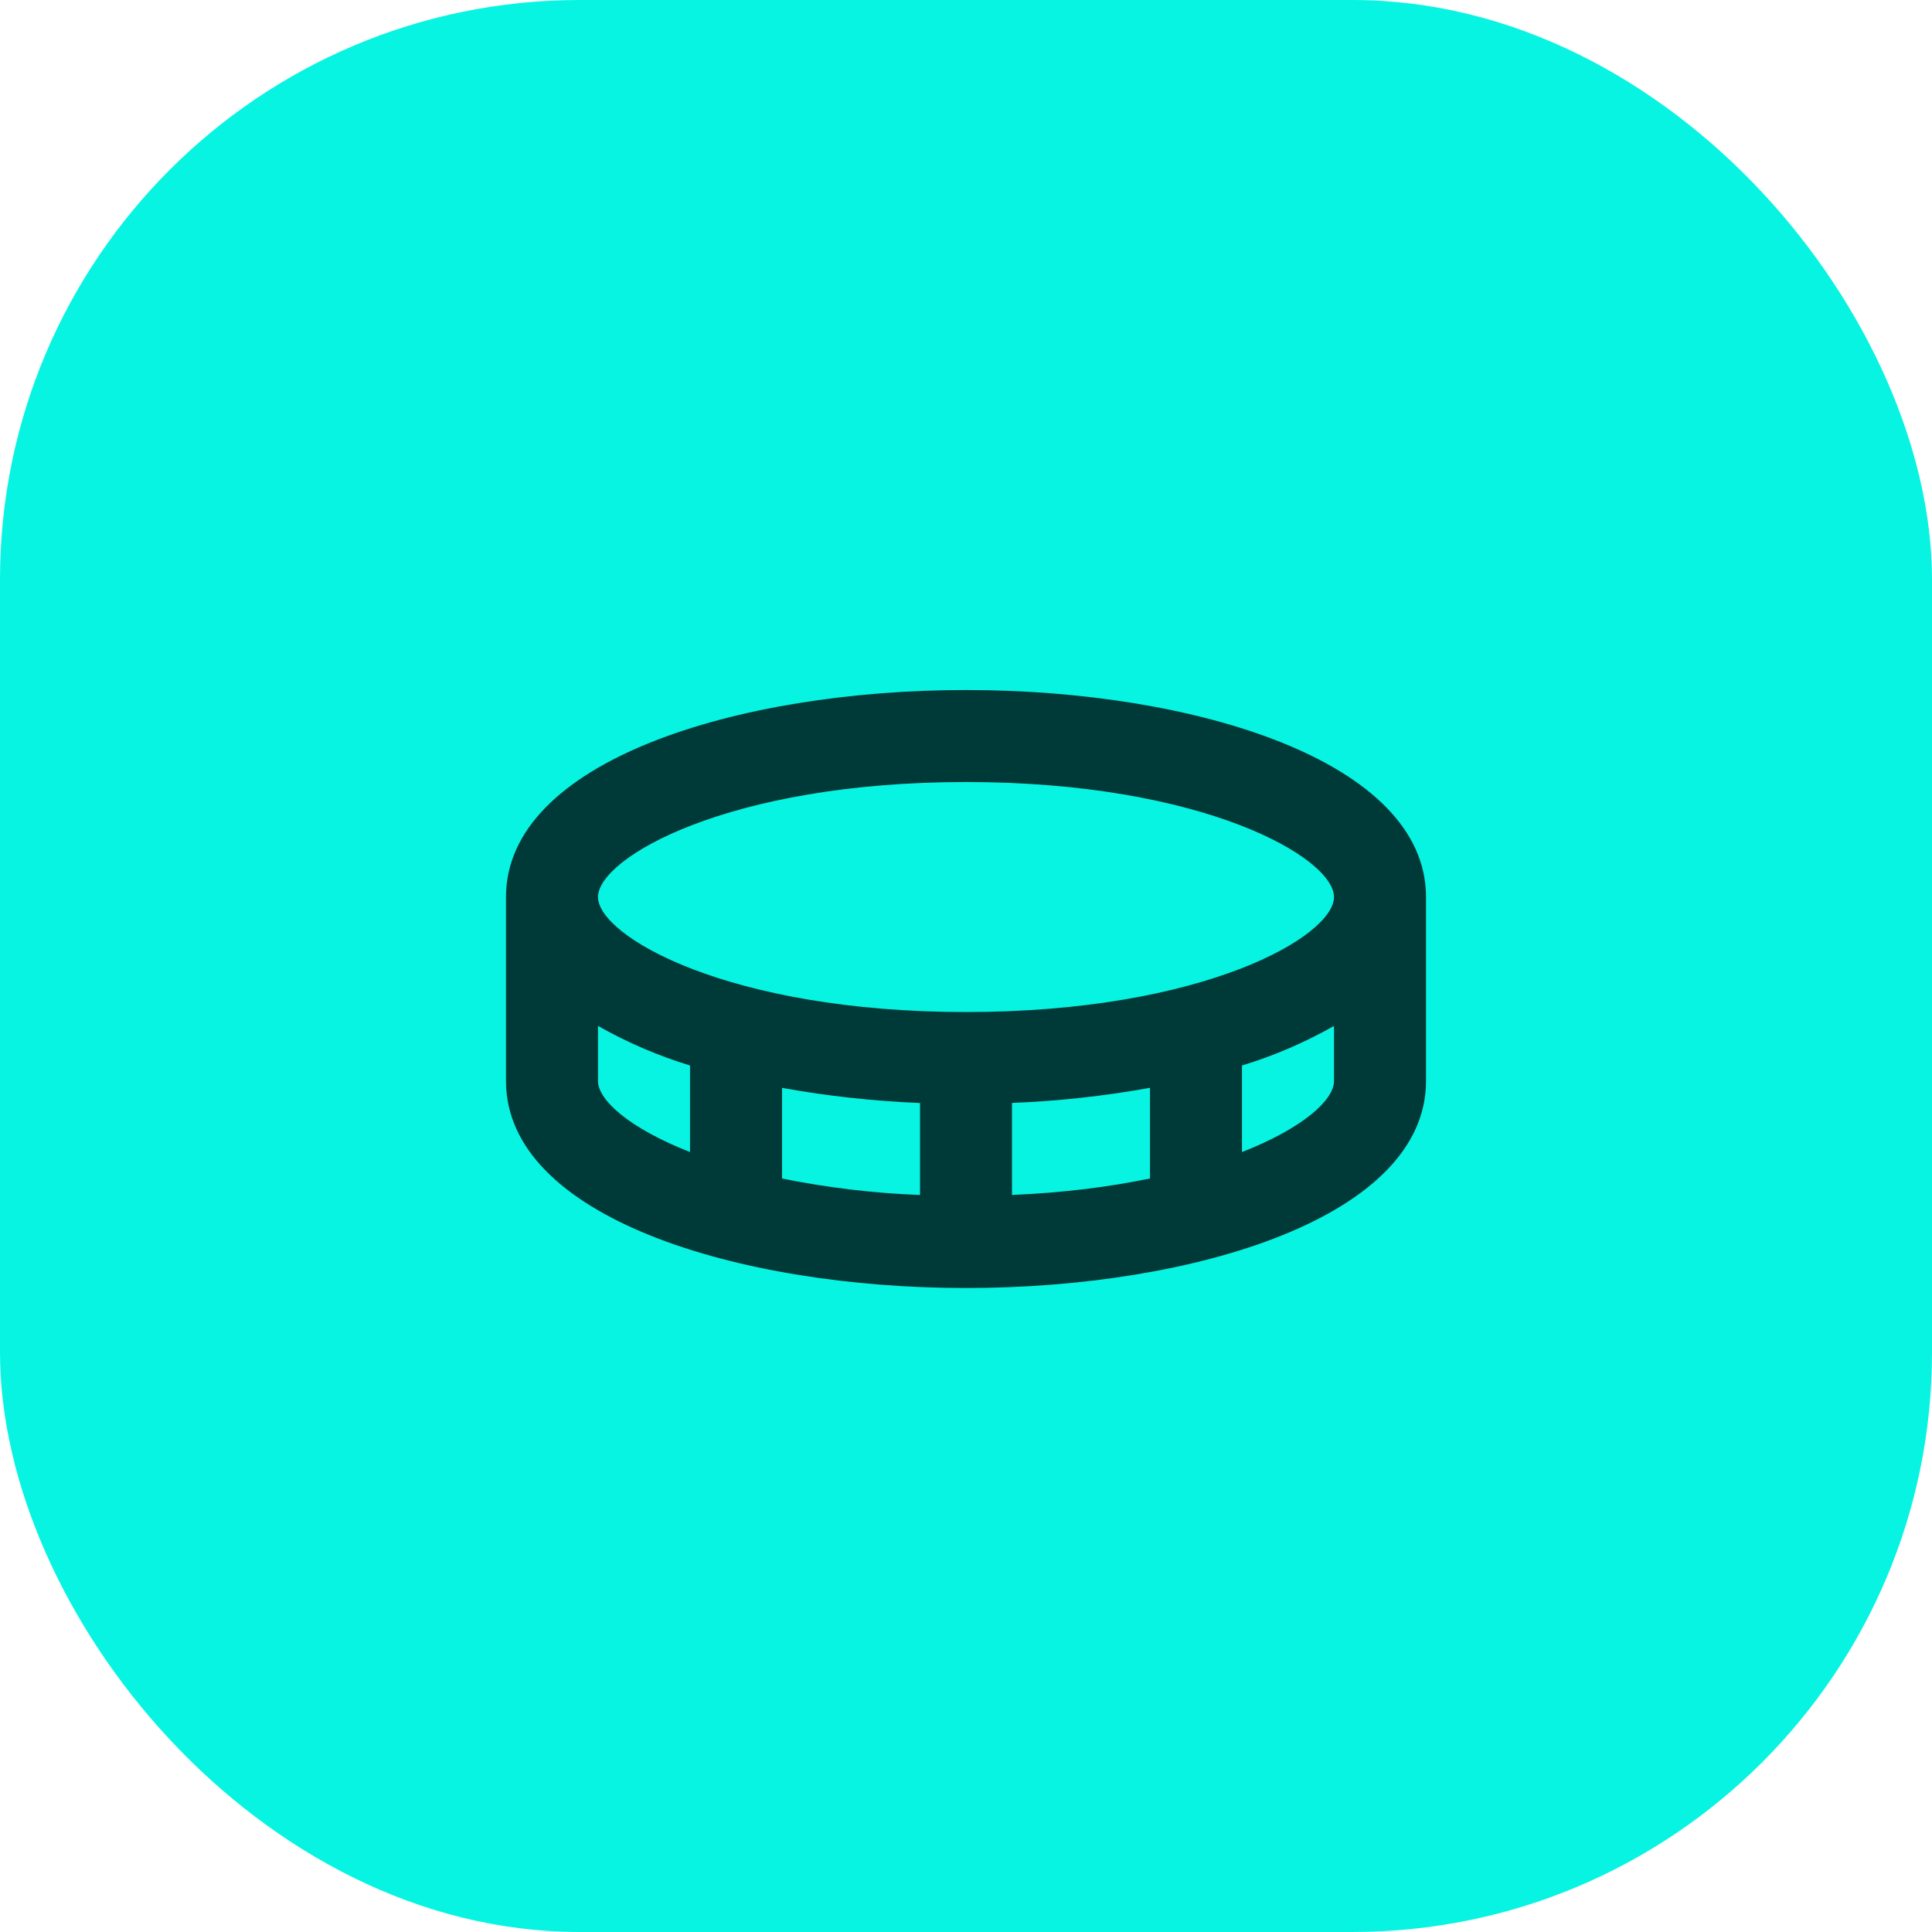
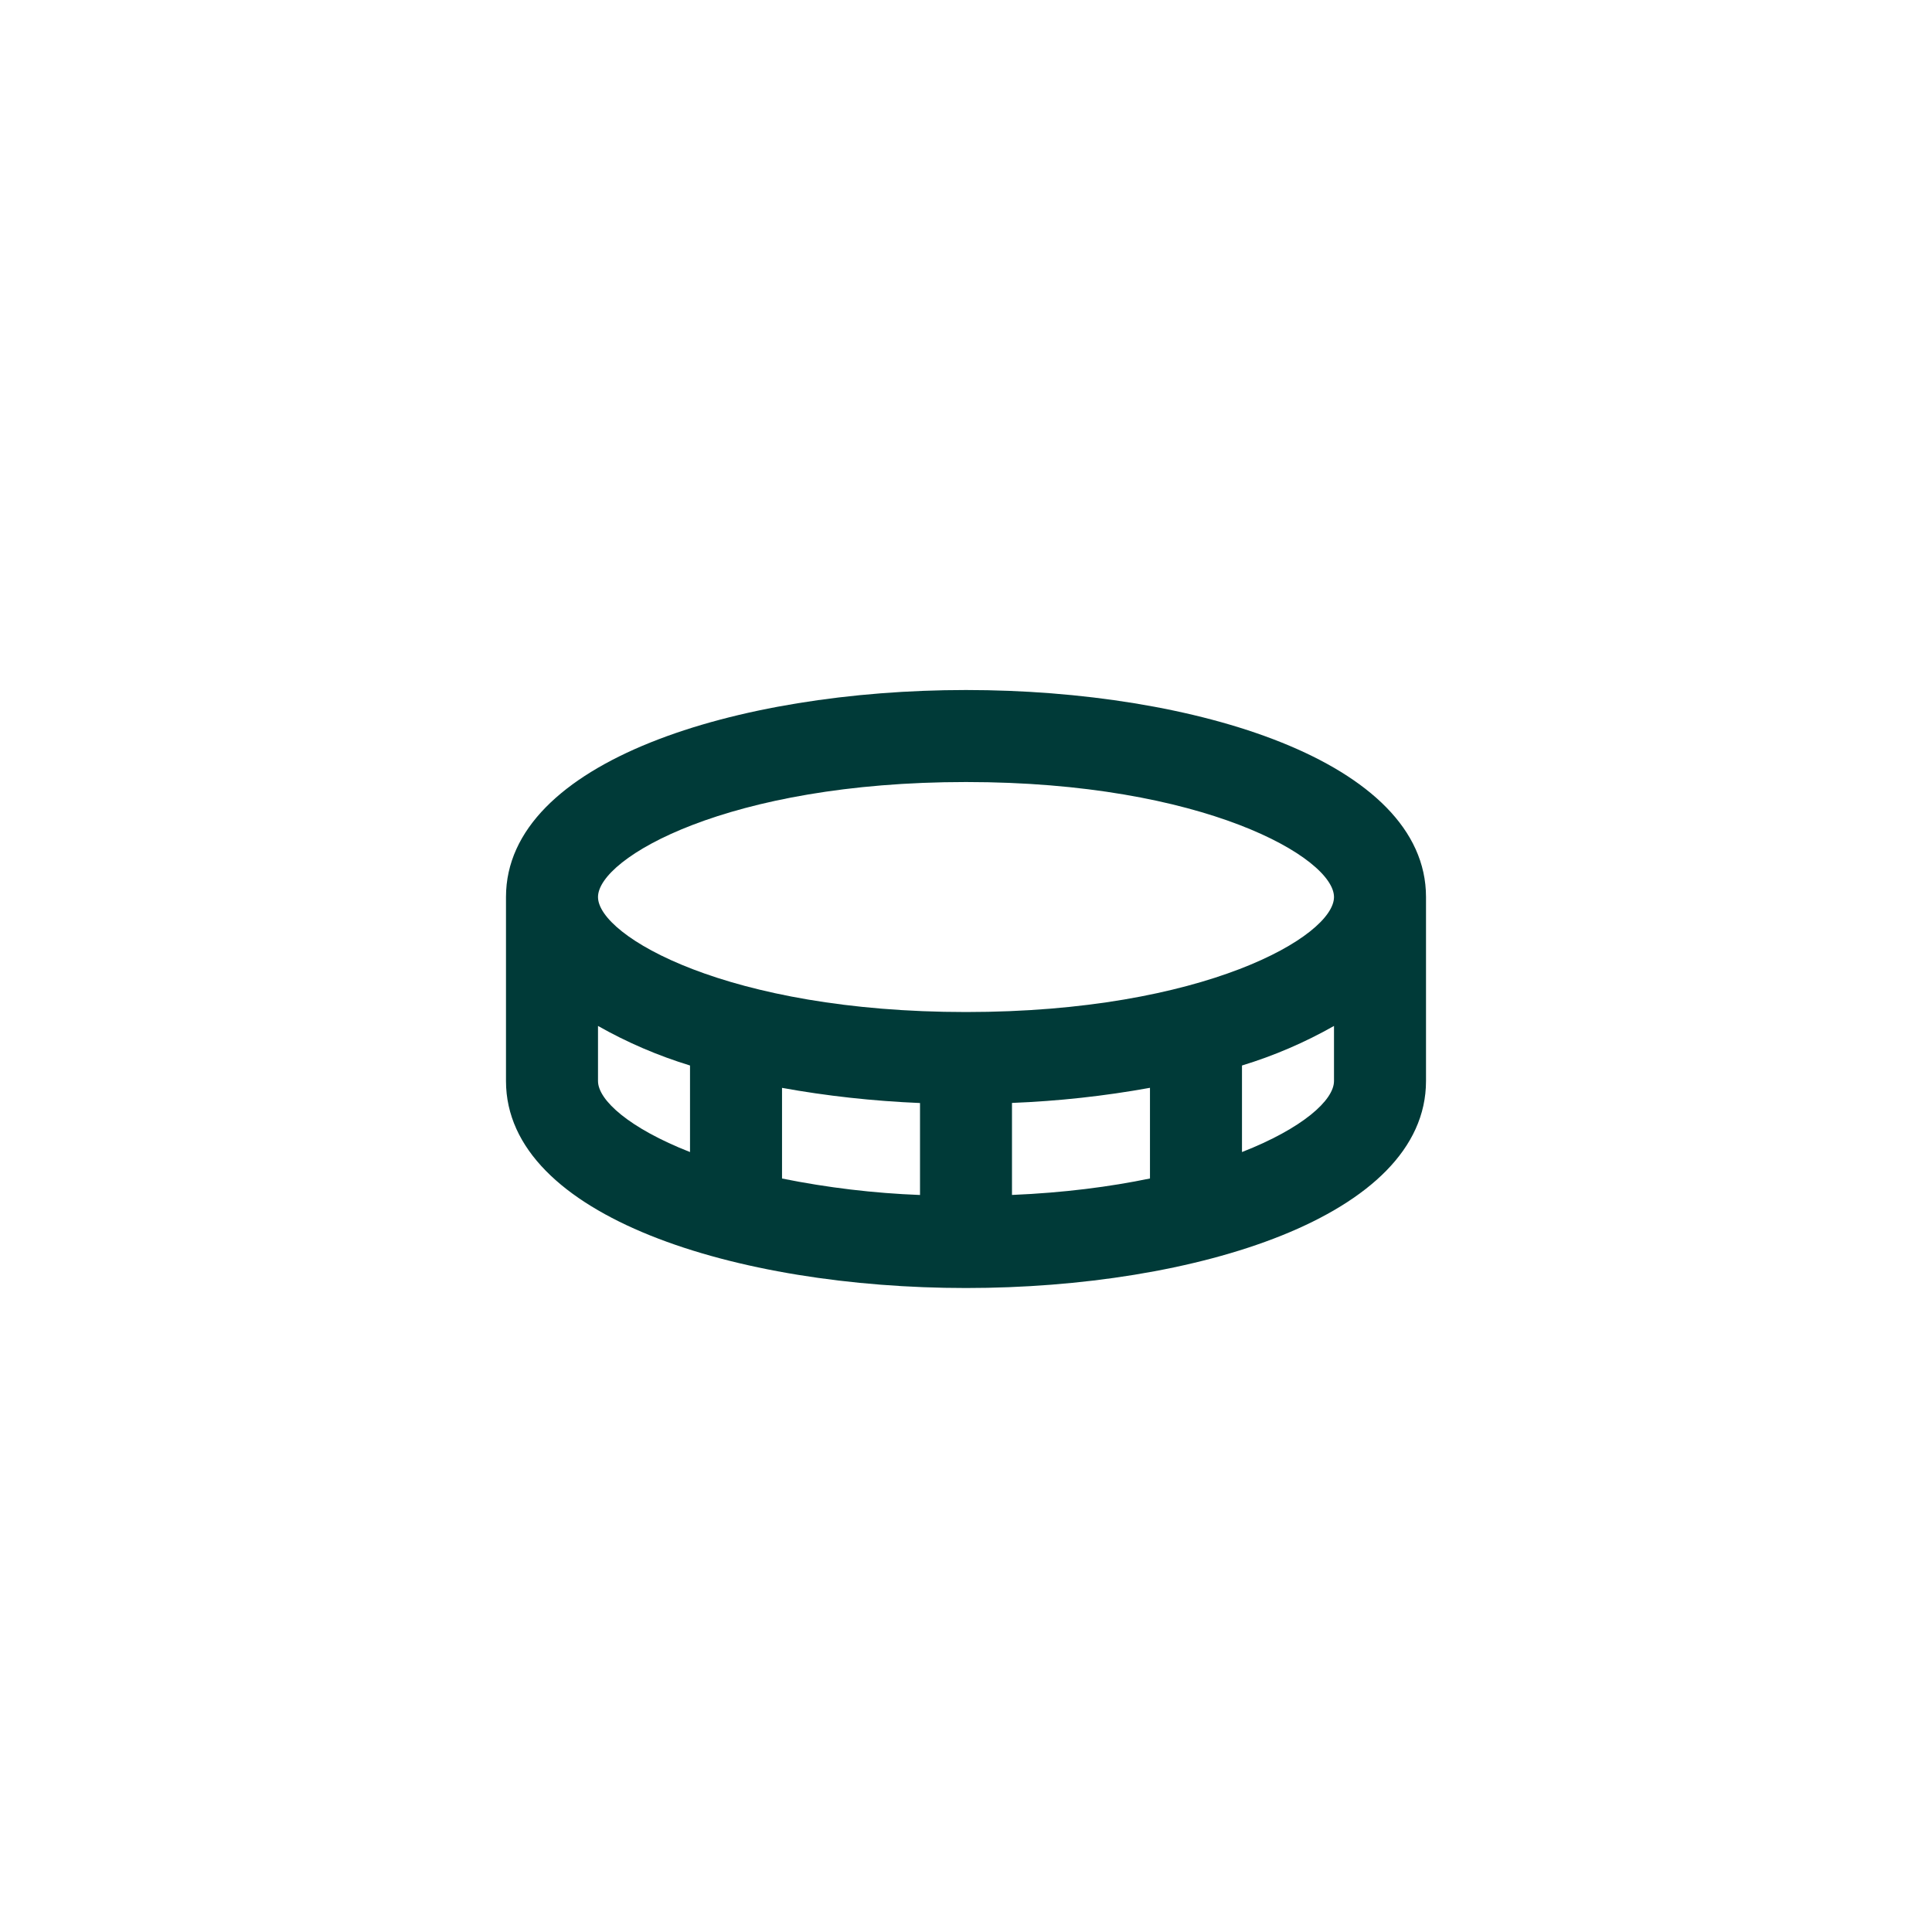
<svg xmlns="http://www.w3.org/2000/svg" width="40" height="40" viewBox="0 0 40 40" fill="none">
-   <rect width="40" height="40" rx="12" fill="#07F4E2" />
  <path d="M20 14.286C15.267 14.286 10.476 15.758 10.476 18.572V22.381C10.476 25.195 15.267 26.667 20 26.667C24.733 26.667 29.524 25.195 29.524 22.381V18.572C29.524 15.758 24.733 14.286 20 14.286ZM12.381 22.381V21.241C12.984 21.583 13.623 21.857 14.286 22.06V23.852C13.036 23.362 12.381 22.779 12.381 22.381ZM23.809 22.522V24.399C22.984 24.57 22.031 24.695 20.952 24.74V22.835C21.911 22.797 22.866 22.693 23.809 22.522V22.522ZM19.048 24.741C18.088 24.704 17.132 24.59 16.191 24.4V22.523C17.104 22.689 18.069 22.796 19.048 22.837V24.741ZM25.714 23.852V22.06C26.377 21.858 27.016 21.583 27.619 21.241V22.381C27.619 22.779 26.965 23.362 25.714 23.852ZM20 20.953C15.069 20.953 12.381 19.38 12.381 18.572C12.381 17.763 15.069 16.191 20 16.191C24.93 16.191 27.619 17.763 27.619 18.572C27.619 19.38 24.93 20.953 20 20.953Z" fill="#003A38" />
</svg>